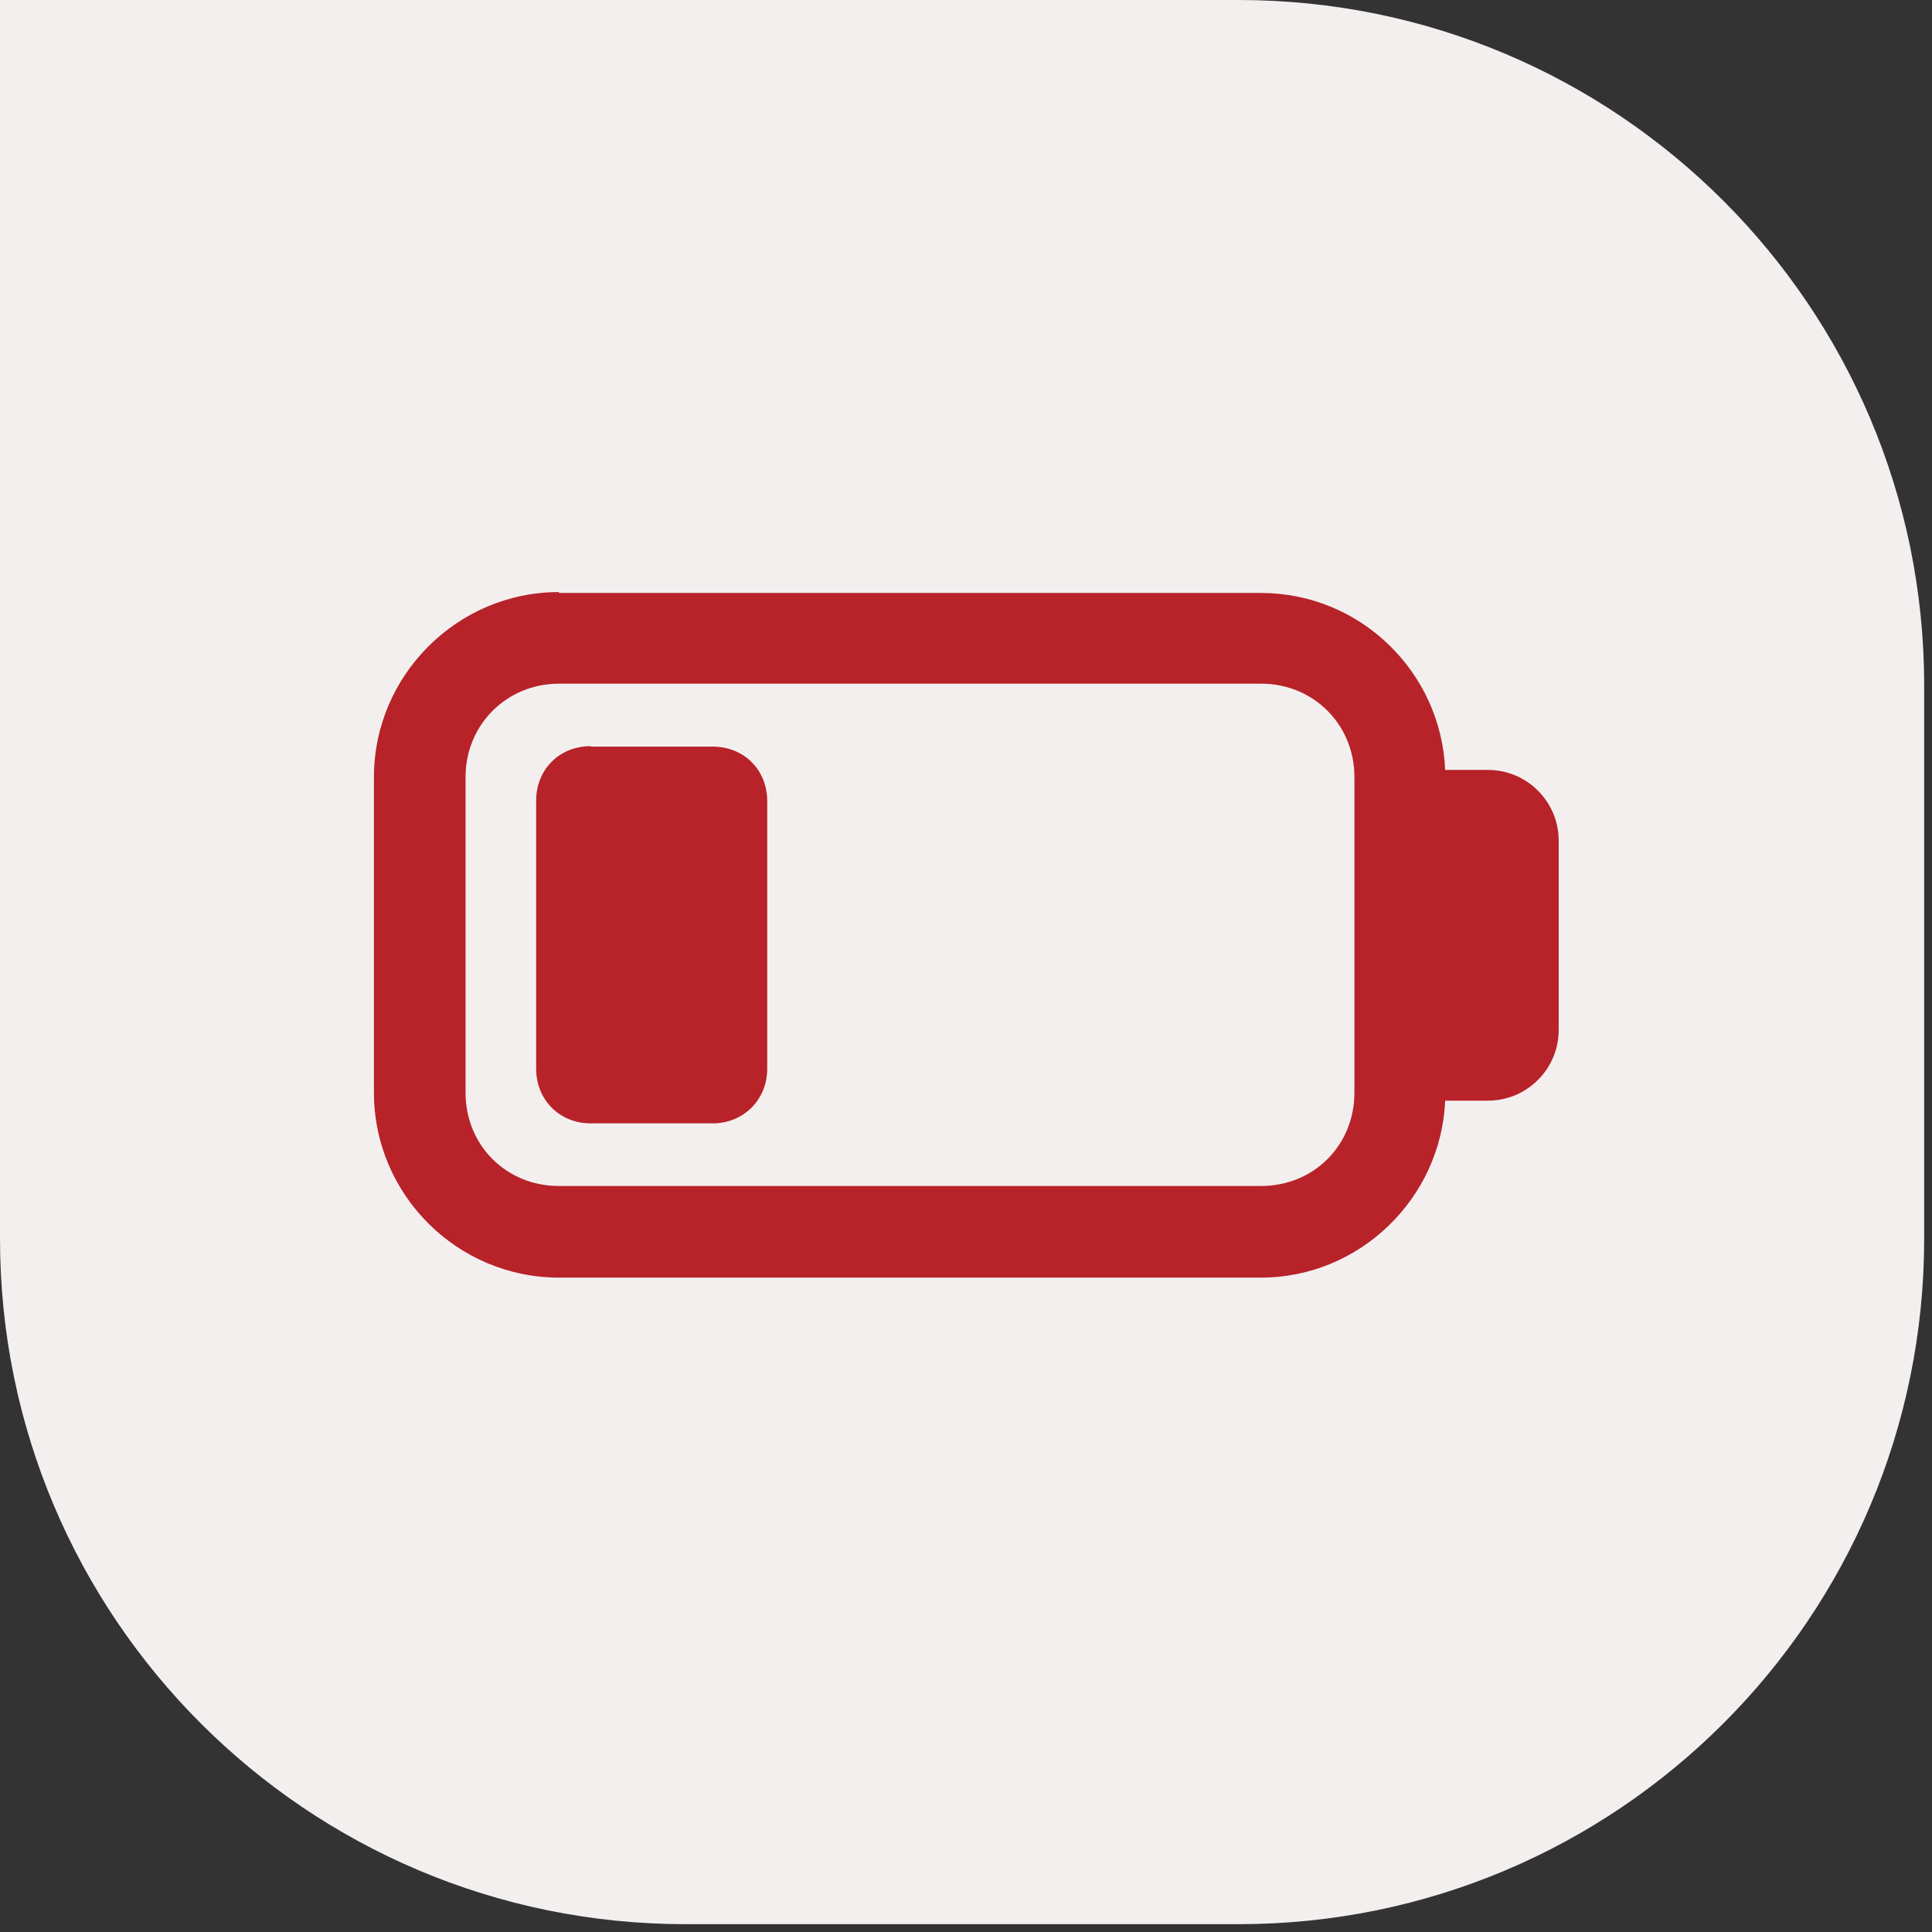
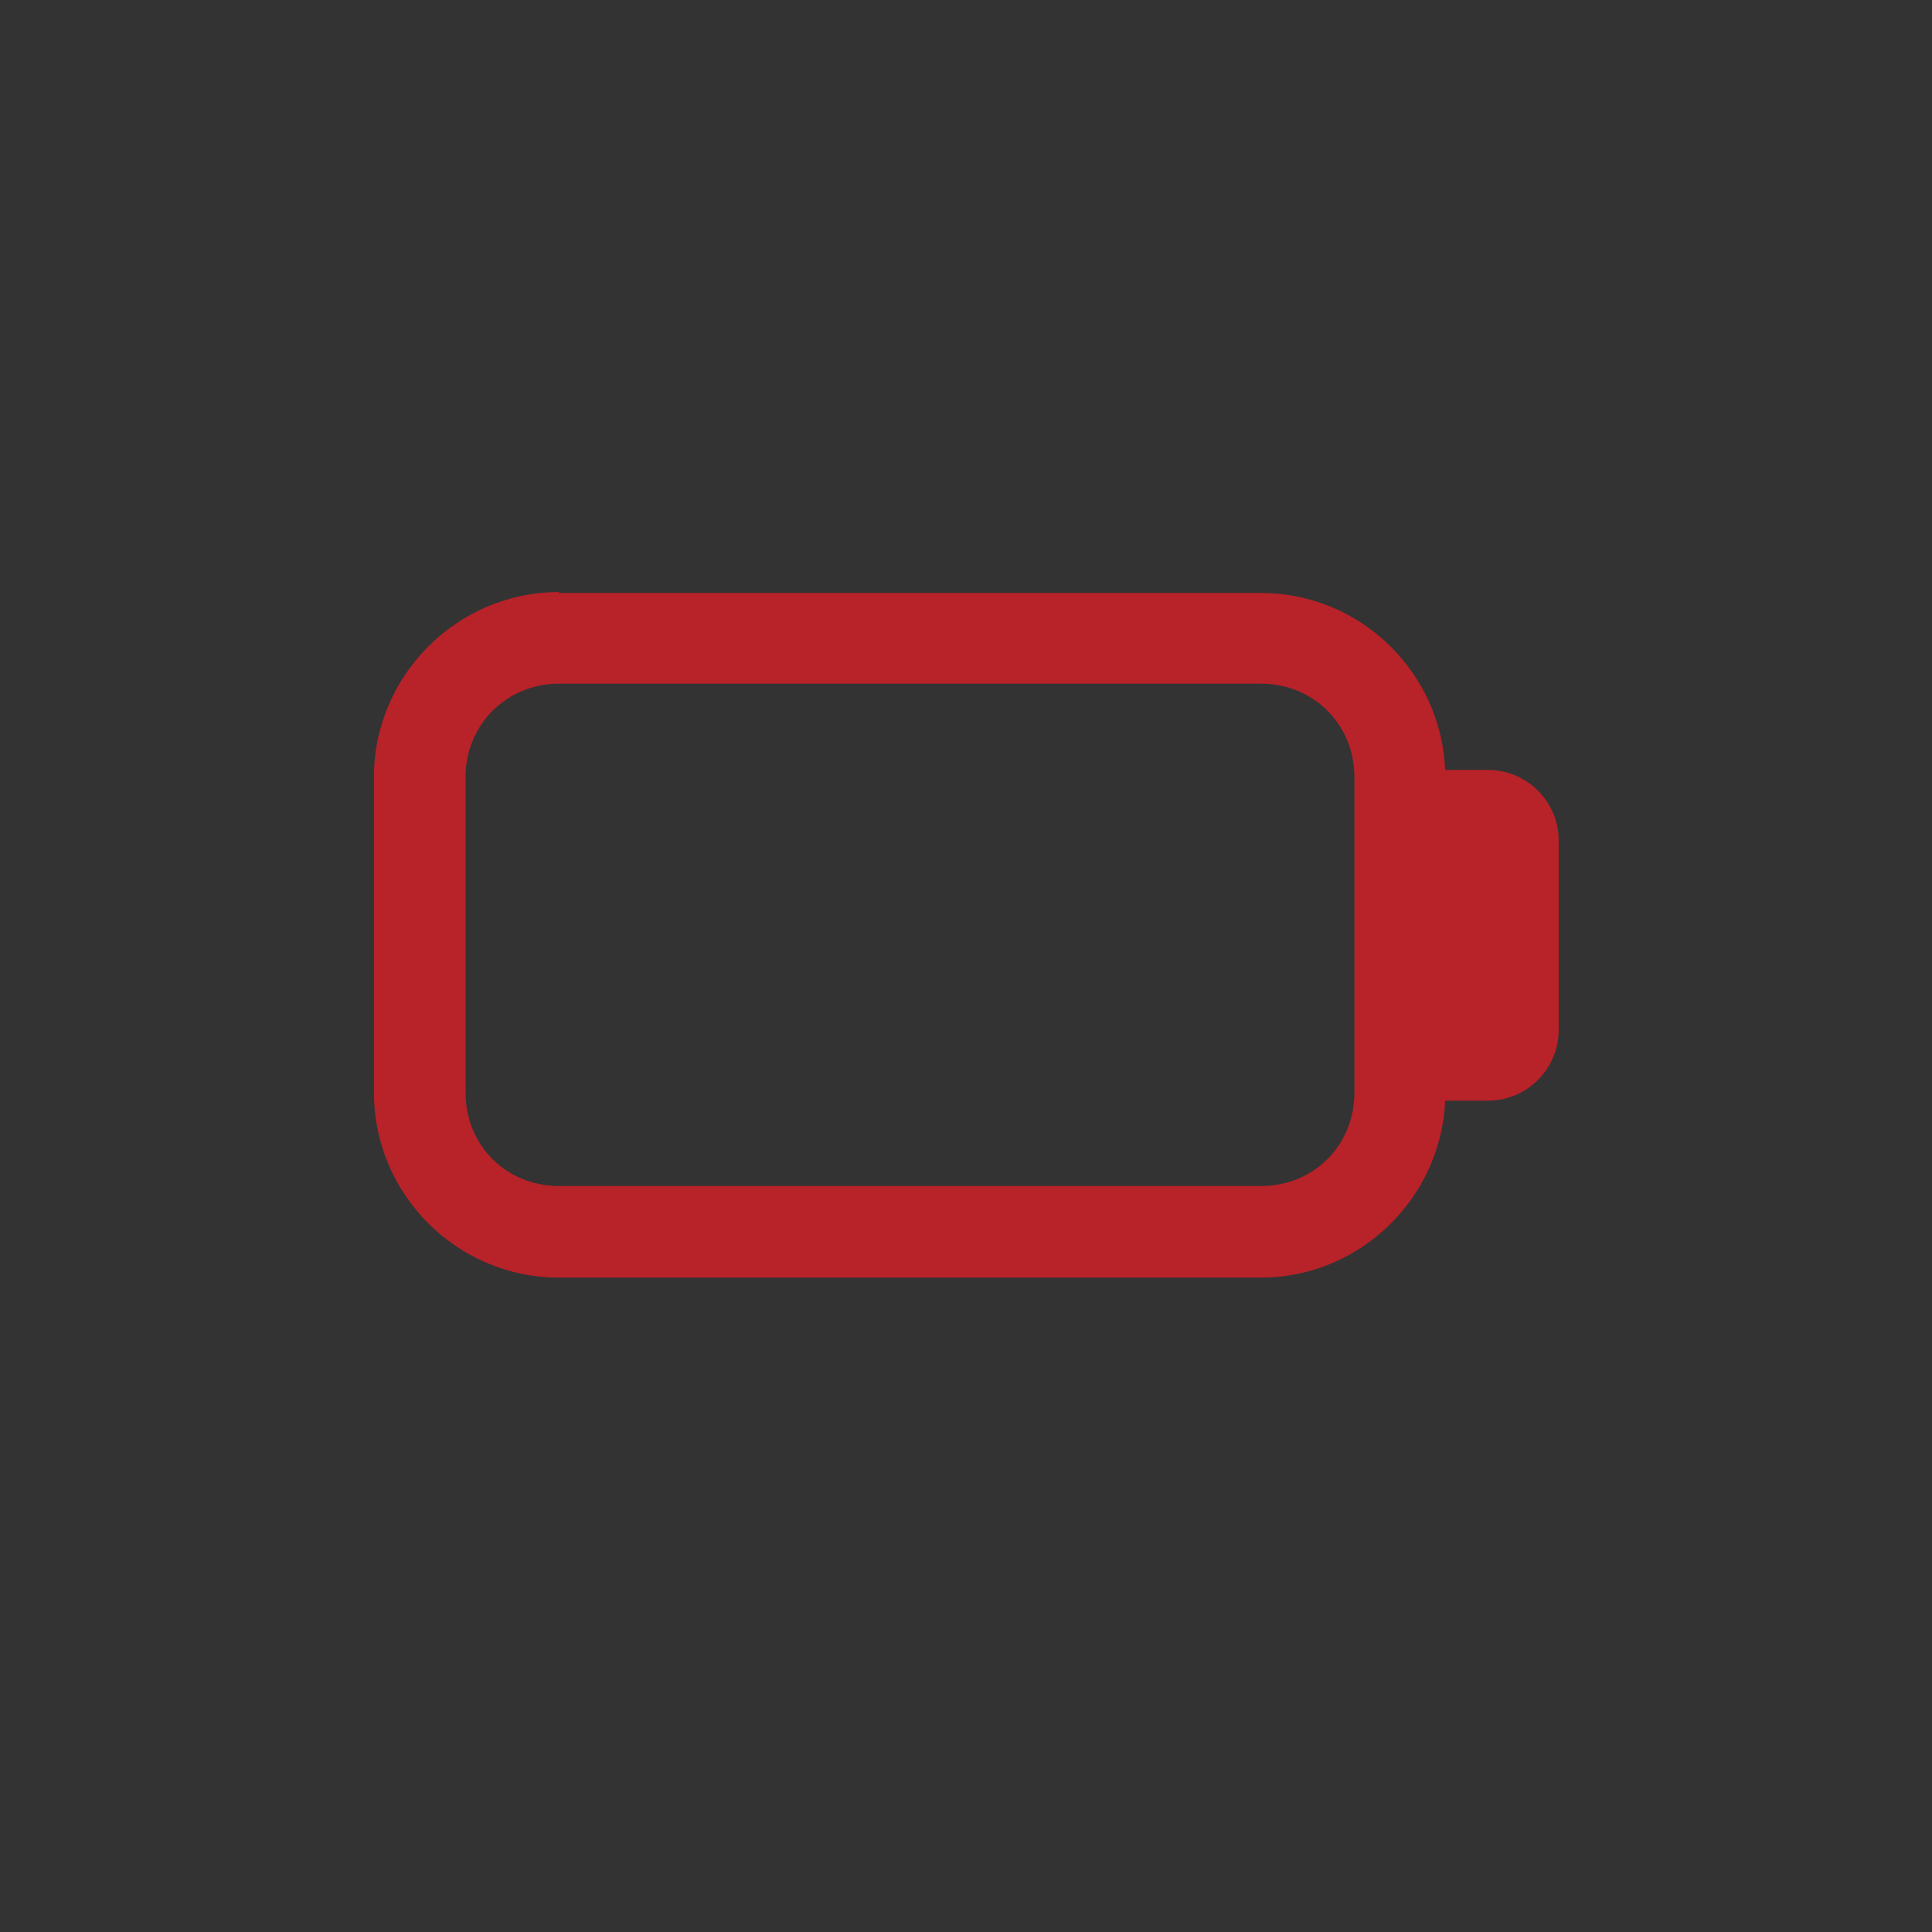
<svg xmlns="http://www.w3.org/2000/svg" width="62" height="62" viewBox="0 0 62 62" fill="none">
  <rect x="0" y="0" width="62" height="62" fill="#333333" stroke="none" />
-   <path d="M0 0H39.749C51.9 0 61.749 9.85 61.749 22V39.749C61.749 51.9 51.9 61.749 39.749 61.749H22C9.85 61.749 0 51.9 0 39.749V0Z" fill="#F3EFEF" />
  <path fill-rule="evenodd" clip-rule="evenodd" d="M17.937 21.94H40.468C42.16 21.94 43.465 23.259 43.465 24.937V35.063C43.465 36.755 42.16 38.06 40.468 38.06H17.937C16.245 38.06 14.94 36.755 14.94 35.063V24.937C14.94 23.259 16.259 21.94 17.937 21.94ZM17.937 19C14.668 19 12 21.682 12 24.937V35.063C12 38.333 14.668 41 17.937 41H40.468C43.638 41 46.248 38.447 46.377 35.321H47.754C49.001 35.321 50.02 34.303 50.02 33.055V26.974C50.02 25.726 49.001 24.708 47.754 24.708H46.377C46.248 21.567 43.652 19.029 40.468 19.029H17.937V19Z" fill="#B82229" />
-   <path fill-rule="evenodd" clip-rule="evenodd" d="M18.956 23.945C17.952 23.945 17.206 24.691 17.206 25.695V34.3C17.206 35.289 17.952 36.05 18.956 36.05H22.871C23.861 36.05 24.621 35.289 24.621 34.3V25.709C24.621 24.705 23.875 23.96 22.871 23.96H18.956V23.945Z" fill="#B82229" />
</svg>